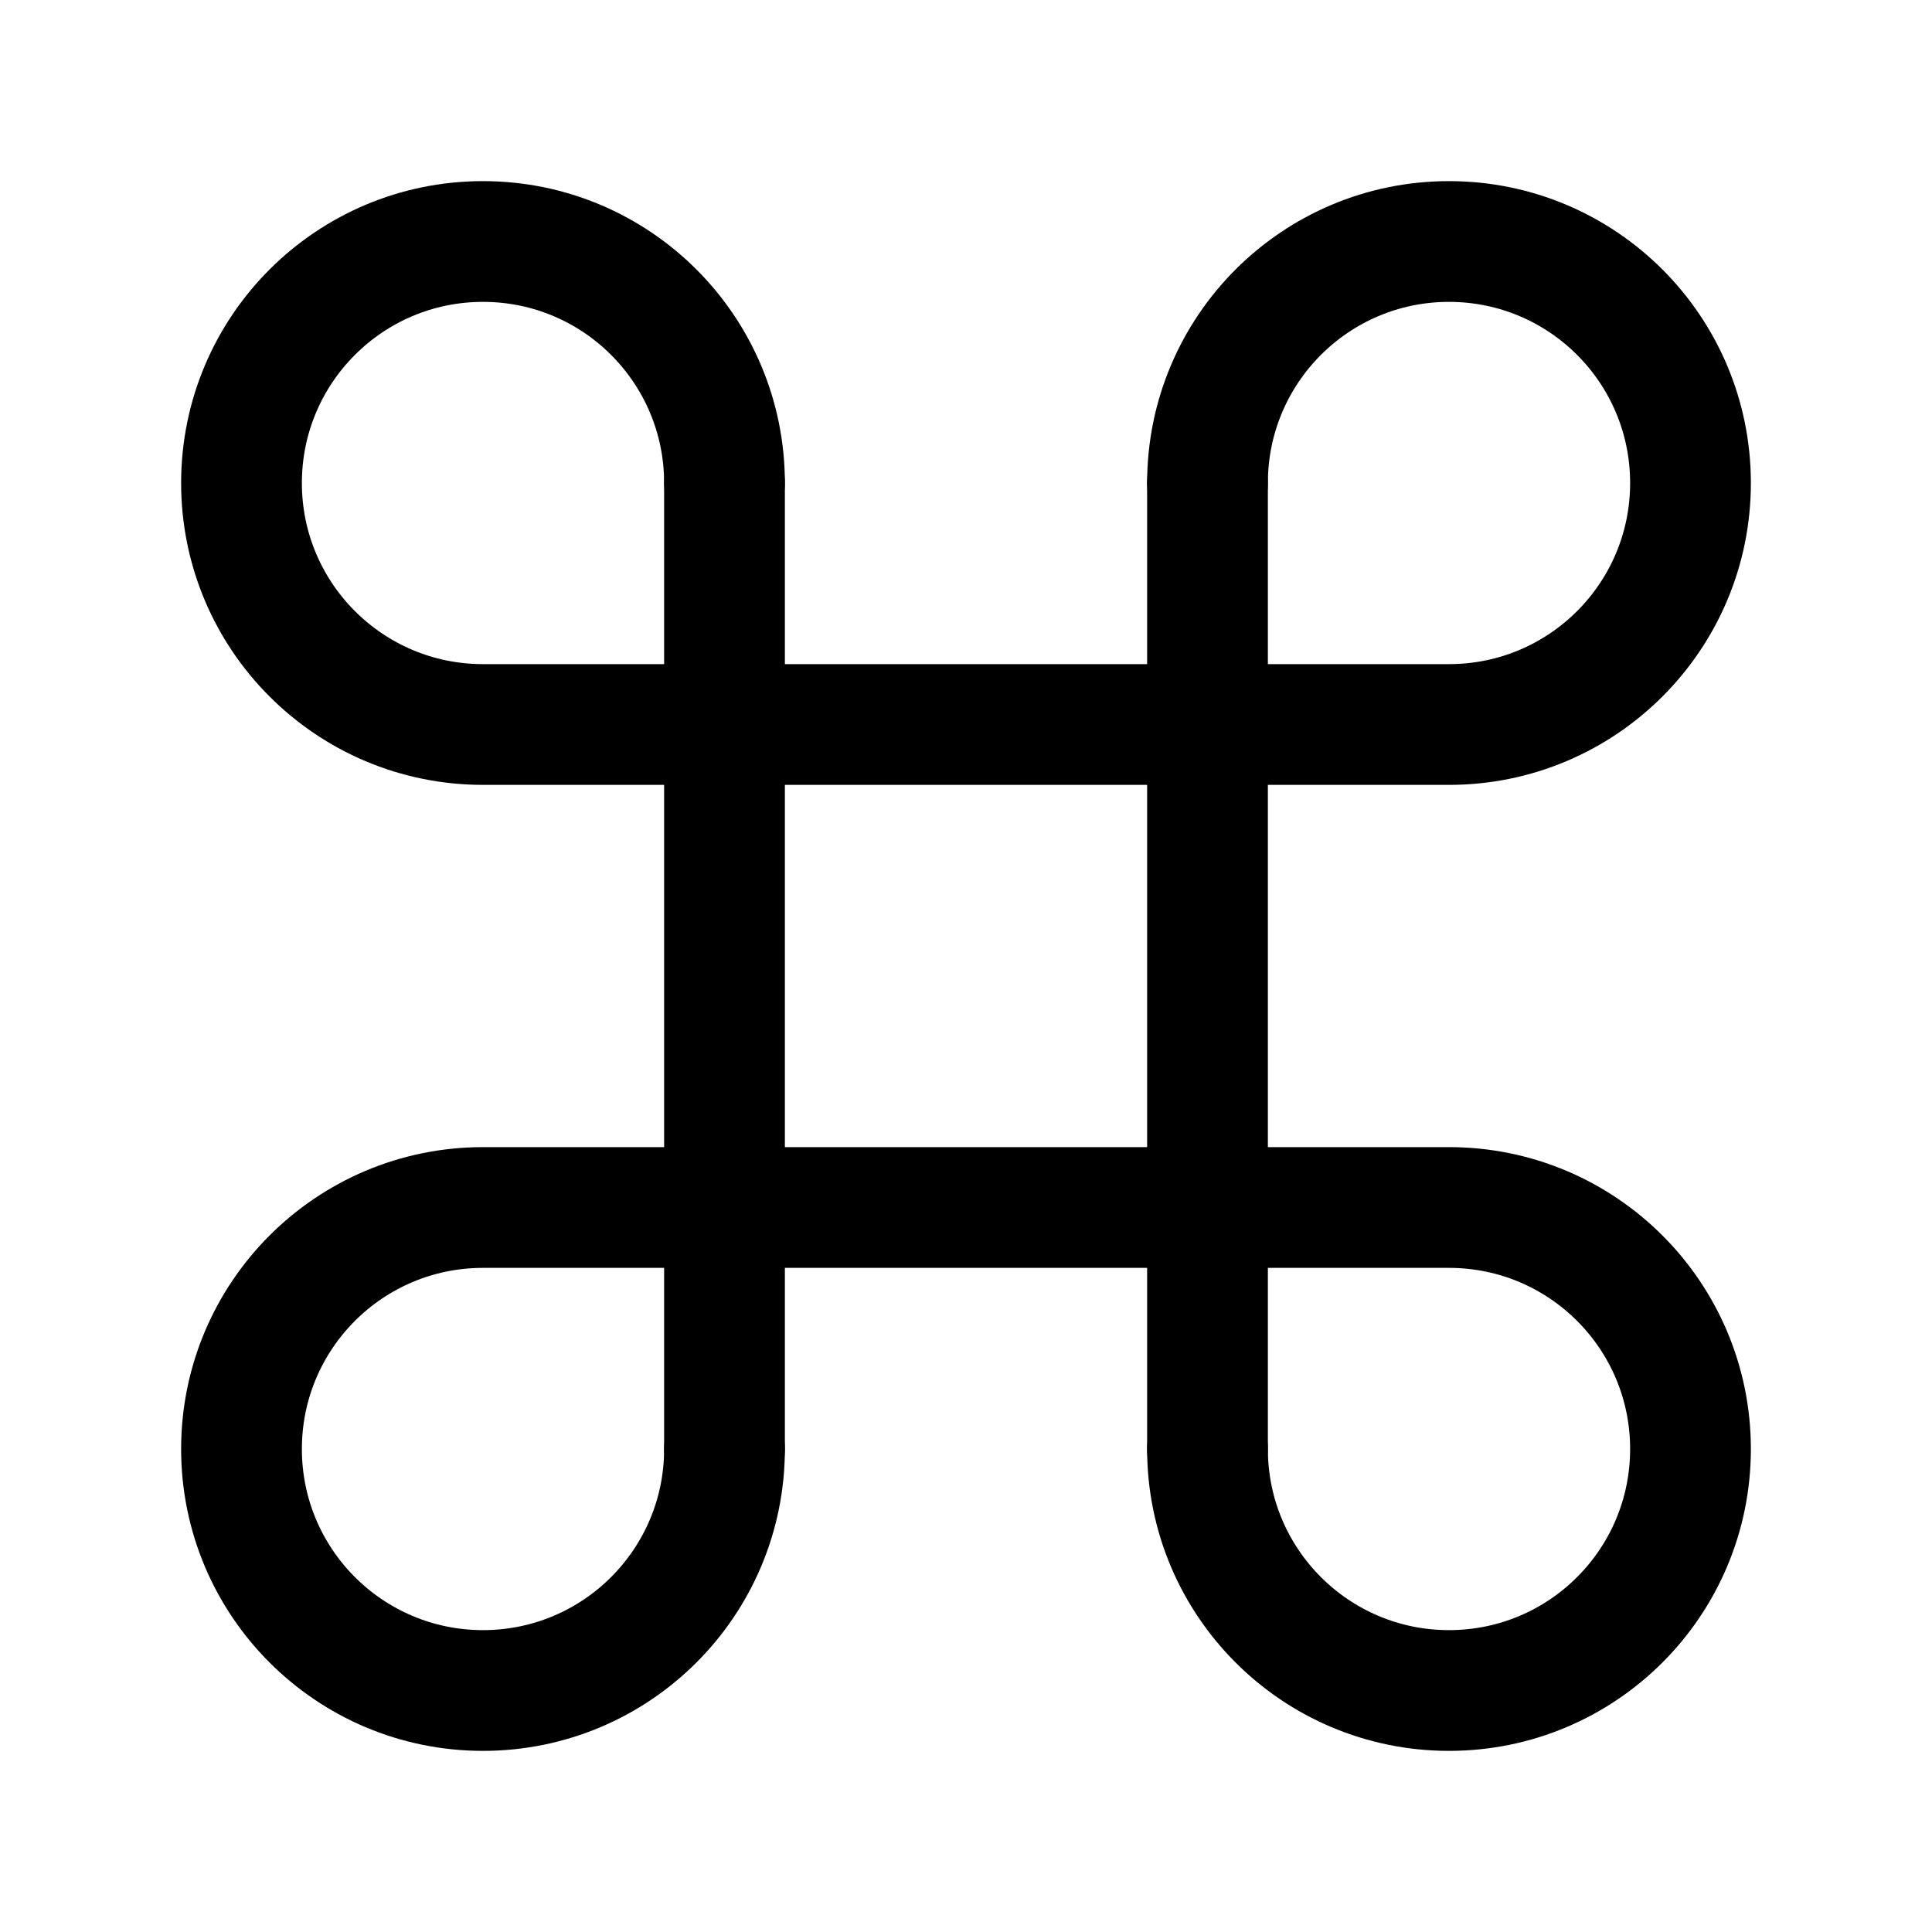
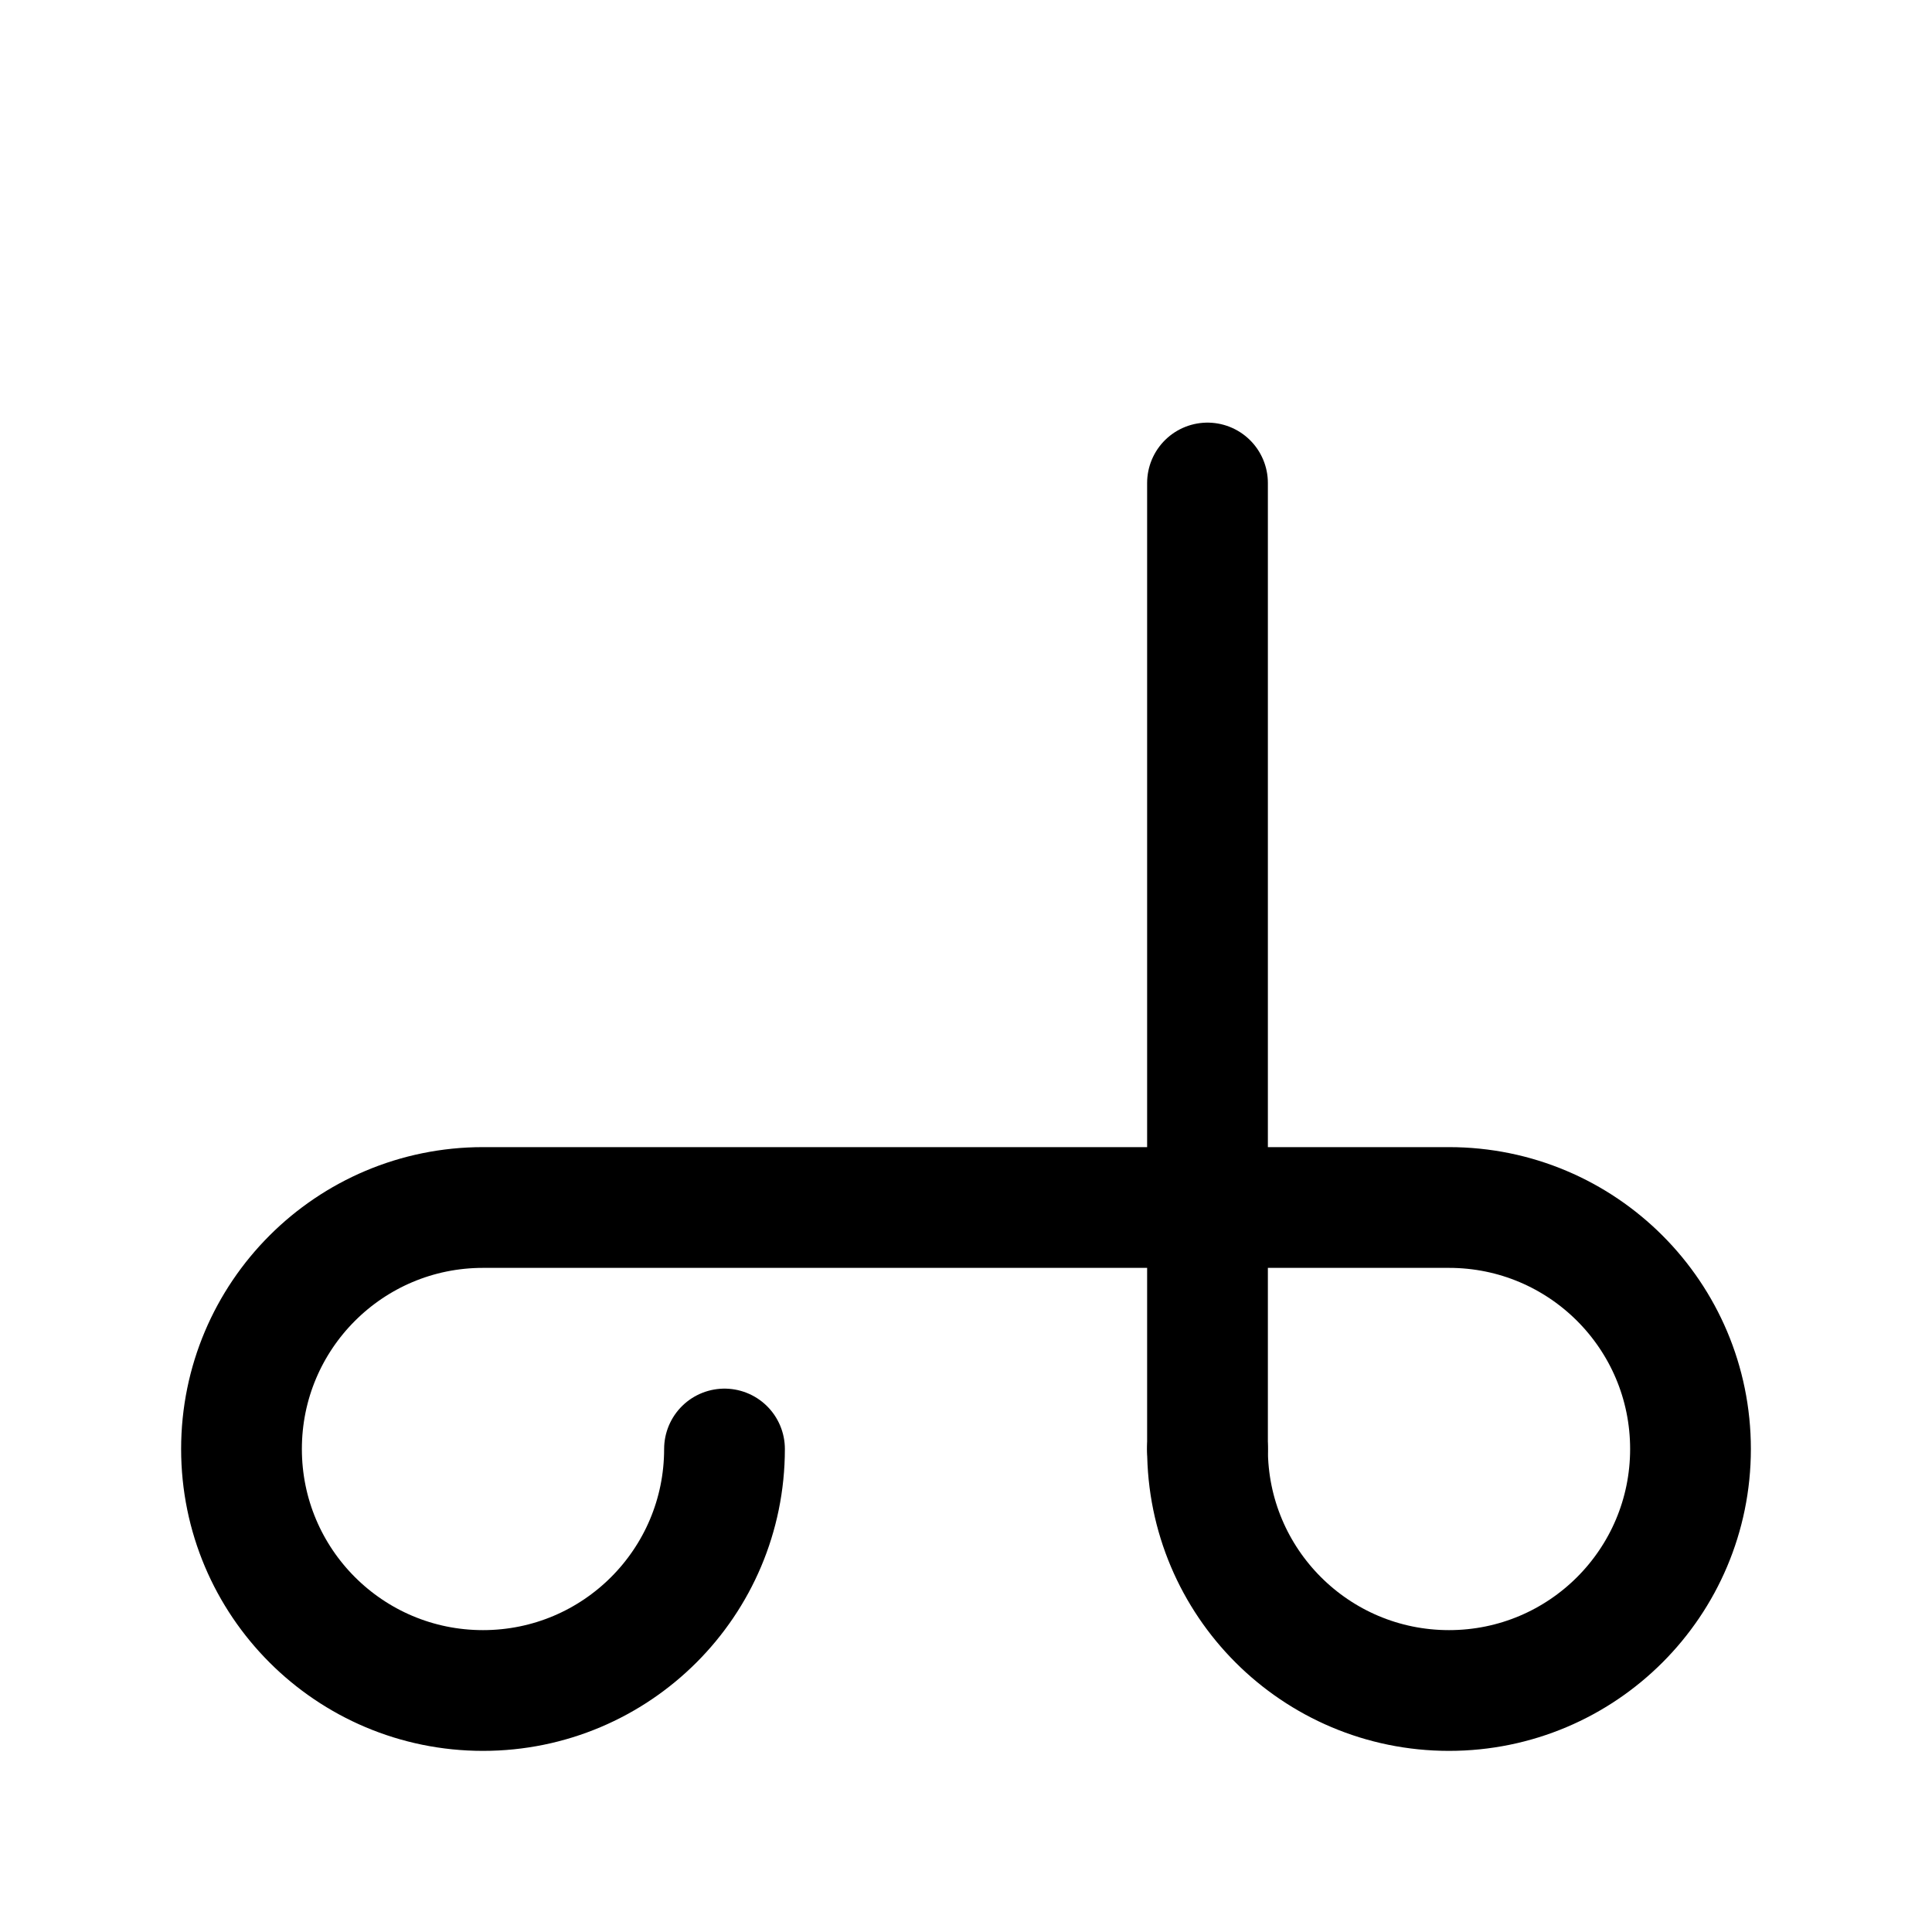
<svg xmlns="http://www.w3.org/2000/svg" width="16" height="16" viewBox="0 0 16 16" fill="none">
  <g clip-path="url(#clip0_5155_7329)">
-     <path d="M6 4V12" stroke="black" stroke-linecap="round" stroke-linejoin="round" />
    <path d="M10 4V12" stroke="black" stroke-linecap="round" stroke-linejoin="round" />
-     <path d="M6 4C6 2.895 5.105 2 4 2C2.895 2 2 2.895 2 4C2 5.105 2.895 6 4 6H12C13.105 6 14 5.105 14 4C14 2.895 13.105 2 12 2C10.895 2 10 2.895 10 4" stroke="black" stroke-linecap="round" stroke-linejoin="round" />
    <path d="M6 12C6 13.105 5.105 14 4 14C2.895 14 2 13.105 2 12C2 10.895 2.895 10 4 10H12C13.105 10 14 10.895 14 12C14 13.105 13.105 14 12 14C10.895 14 10 13.105 10 12" stroke="black" stroke-linecap="round" stroke-linejoin="round" />
  </g>
  <defs>
    <clipPath id="clip0_5155_7329">
      <rect width="16" height="16" fill="white" />
    </clipPath>
  </defs>
</svg>